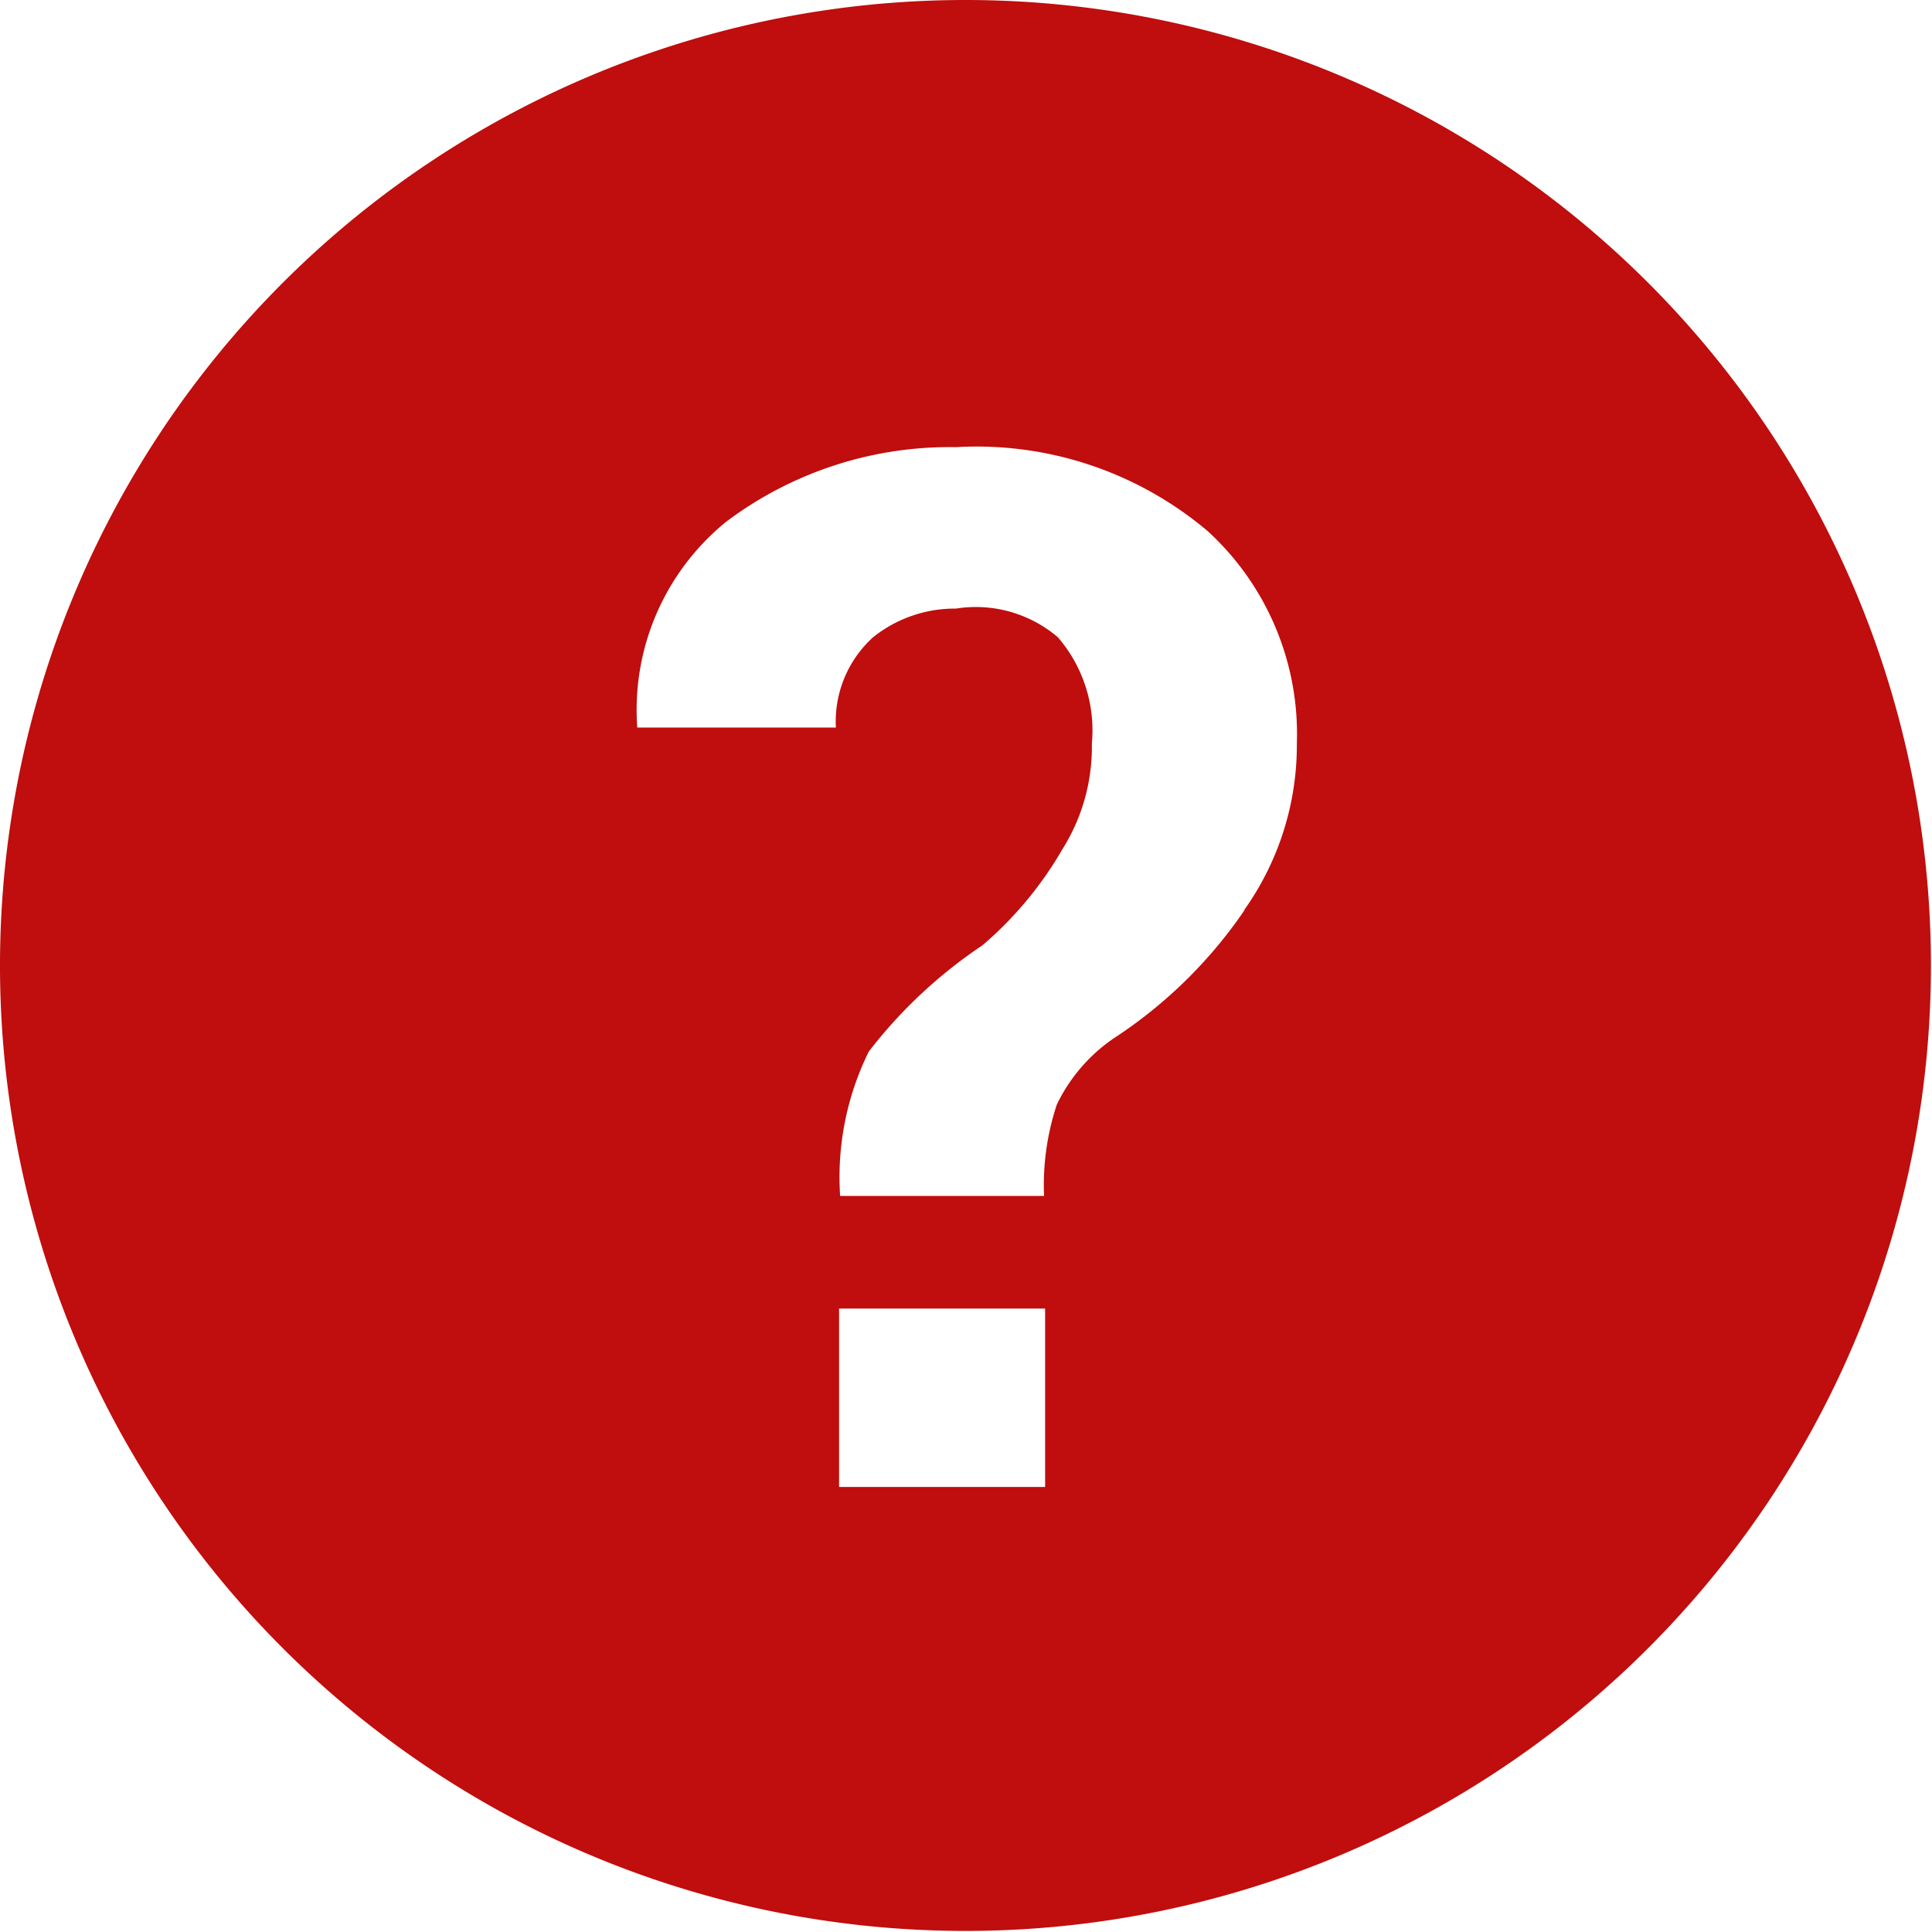
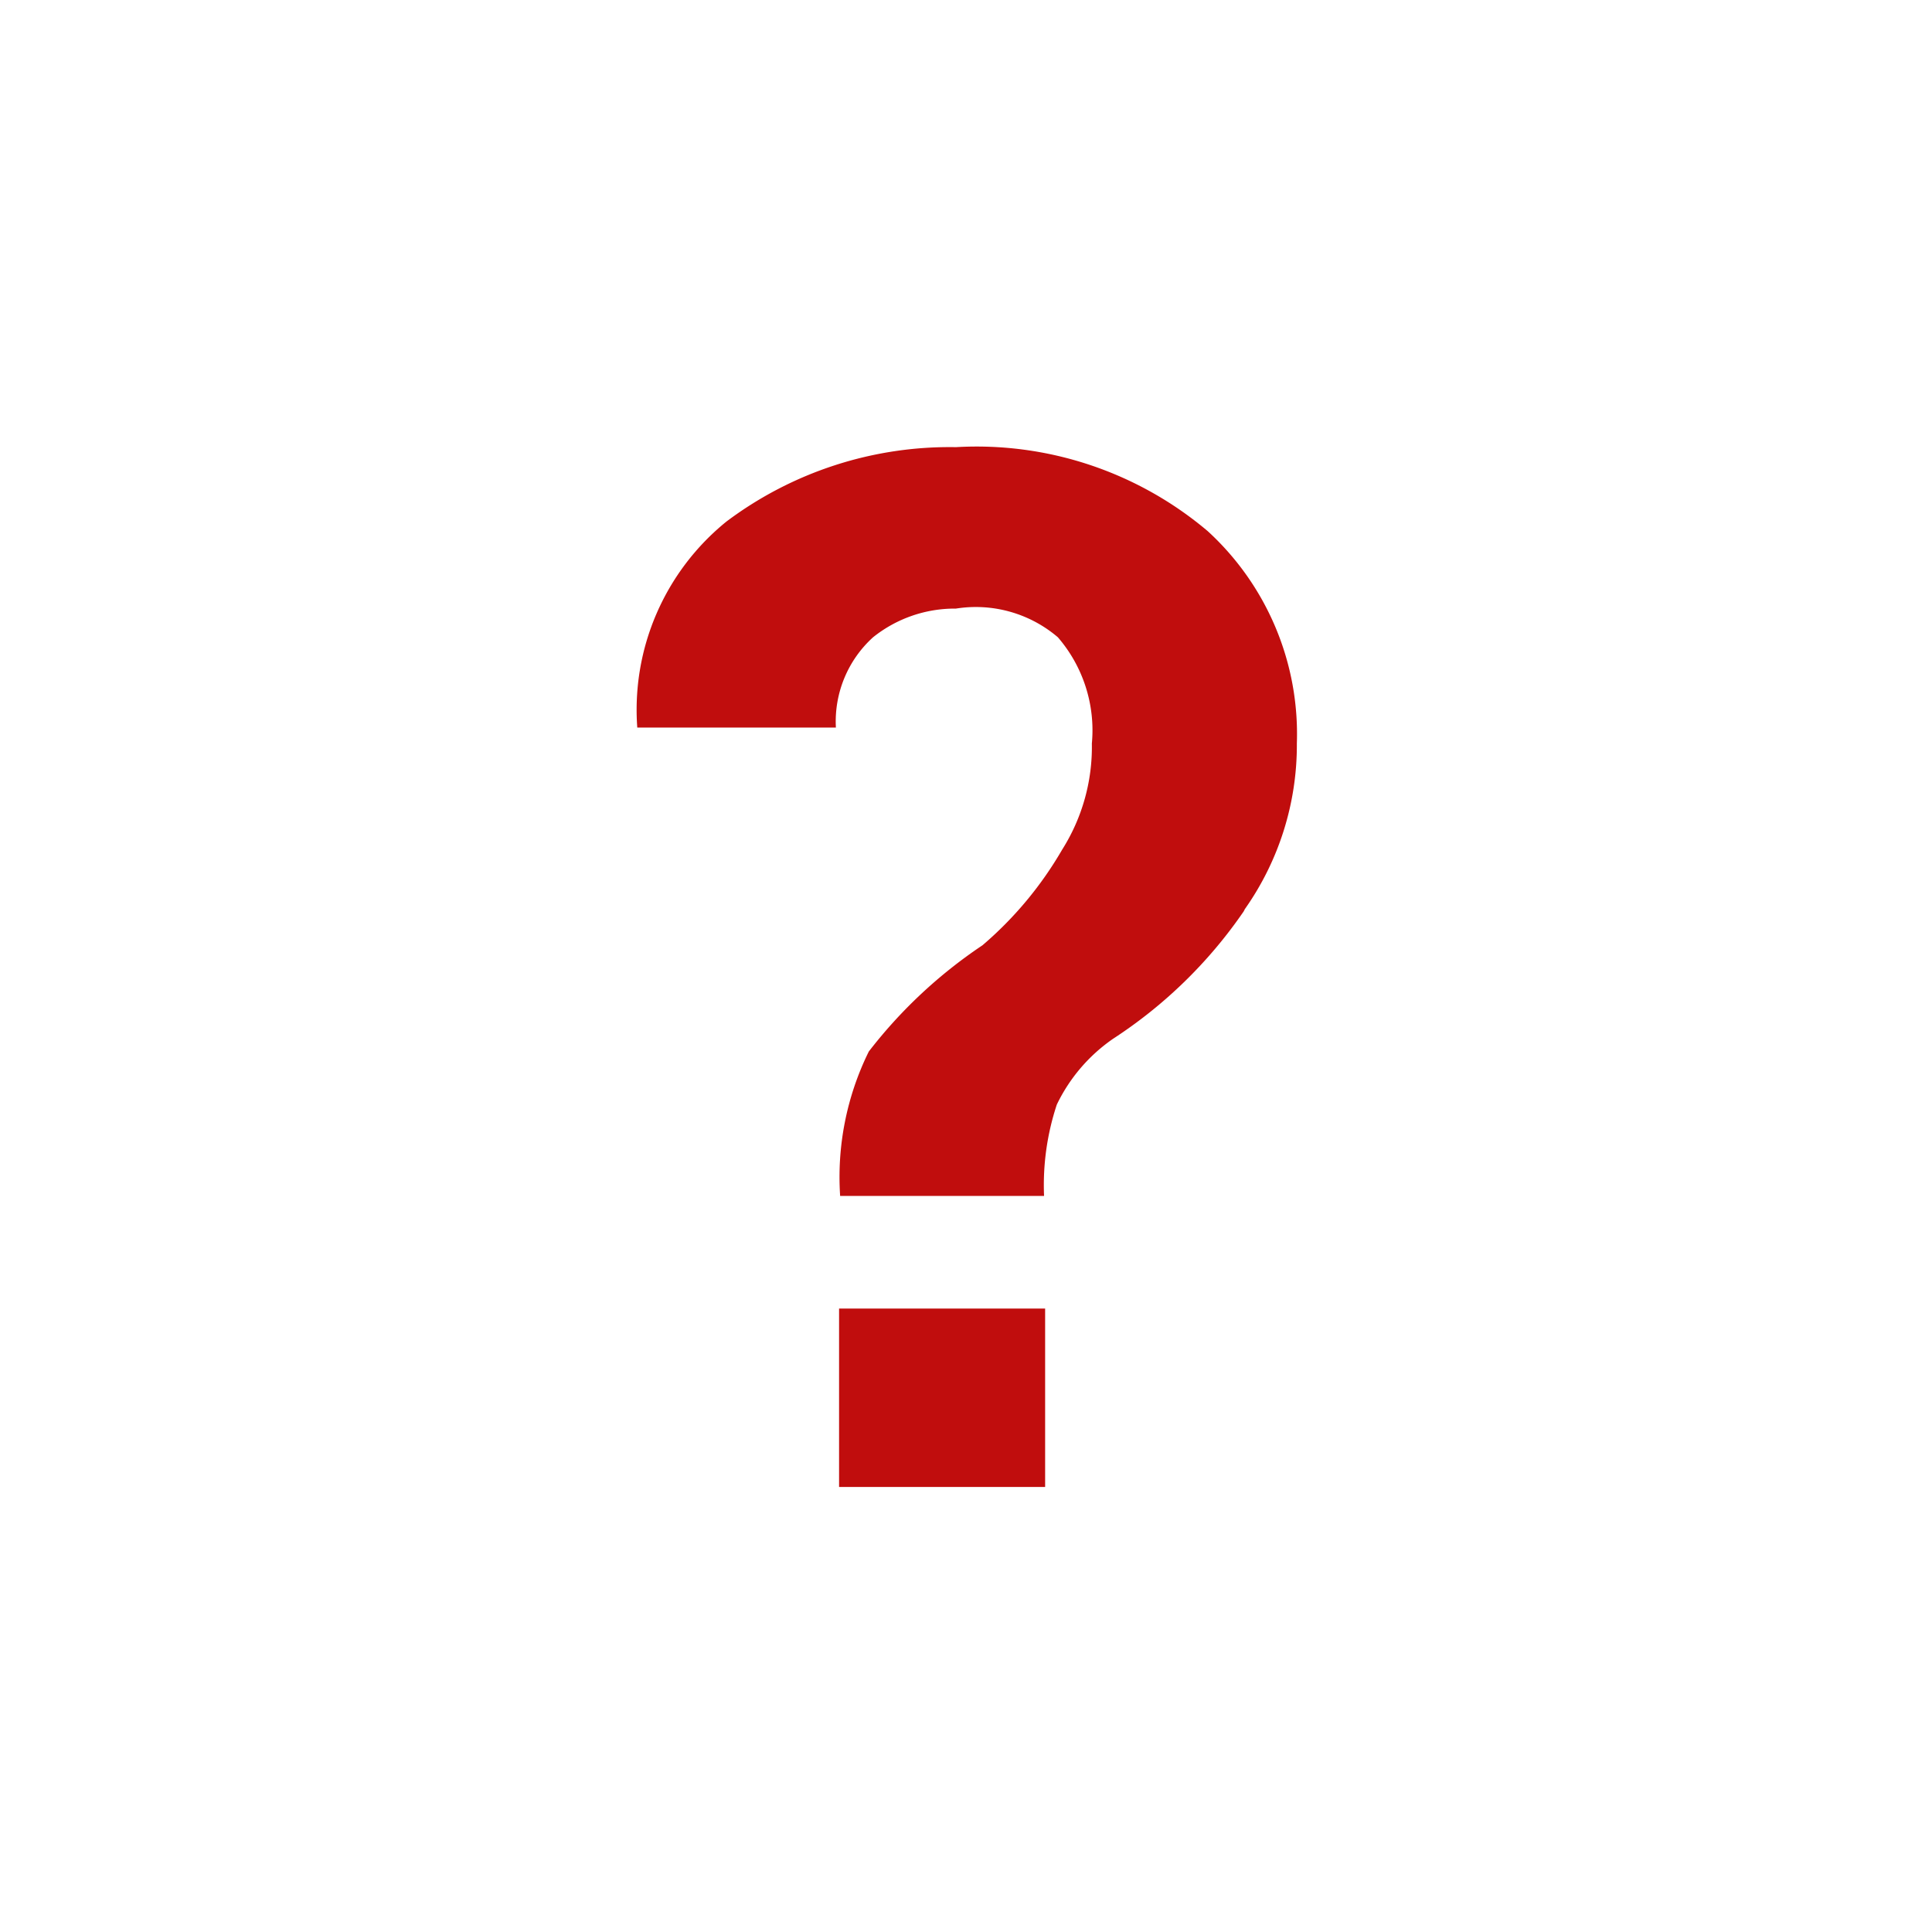
<svg xmlns="http://www.w3.org/2000/svg" viewBox="0 0 18.19 18.19">
  <defs>
    <style>.cls-1{fill:#c00d0d;fill-rule:evenodd;}</style>
  </defs>
  <title>cauhoi</title>
  <g id="Layer_2" data-name="Layer 2">
    <g id="Layer_1-2" data-name="Layer 1">
-       <path class="cls-1" d="M9.09,0a9.09,9.09,0,1,0,9.09,9.09A9.09,9.09,0,0,0,9.09,0Zm.75,14H7.9V12.32H9.84Zm1.87-5.42a4.4,4.4,0,0,1-1.23,1.2,1.59,1.59,0,0,0-.53.62,2.41,2.41,0,0,0-.12.86H7.91a2.67,2.67,0,0,1,.27-1.36,4.54,4.54,0,0,1,1.07-1A3.47,3.47,0,0,0,10,8a1.81,1.81,0,0,0,.28-1,1.34,1.34,0,0,0-.32-1A1.19,1.19,0,0,0,9,5.73,1.23,1.23,0,0,0,8.22,6a1.07,1.07,0,0,0-.35.85H6v0a2.28,2.28,0,0,1,.84-1.94A3.5,3.5,0,0,1,9,4.21,3.37,3.37,0,0,1,11.37,5a2.59,2.59,0,0,1,.84,2A2.68,2.68,0,0,1,11.72,8.56Z" />
+       <path class="cls-1" d="M9.09,0A9.09,9.09,0,0,0,9.09,0Zm.75,14H7.9V12.32H9.84Zm1.87-5.42a4.4,4.4,0,0,1-1.23,1.2,1.59,1.59,0,0,0-.53.62,2.41,2.41,0,0,0-.12.86H7.91a2.67,2.67,0,0,1,.27-1.36,4.54,4.54,0,0,1,1.07-1A3.47,3.47,0,0,0,10,8a1.81,1.81,0,0,0,.28-1,1.34,1.34,0,0,0-.32-1A1.19,1.19,0,0,0,9,5.73,1.23,1.23,0,0,0,8.22,6a1.07,1.07,0,0,0-.35.85H6v0a2.28,2.28,0,0,1,.84-1.94A3.5,3.5,0,0,1,9,4.21,3.37,3.37,0,0,1,11.37,5a2.59,2.59,0,0,1,.84,2A2.68,2.68,0,0,1,11.72,8.56Z" />
    </g>
  </g>
</svg>